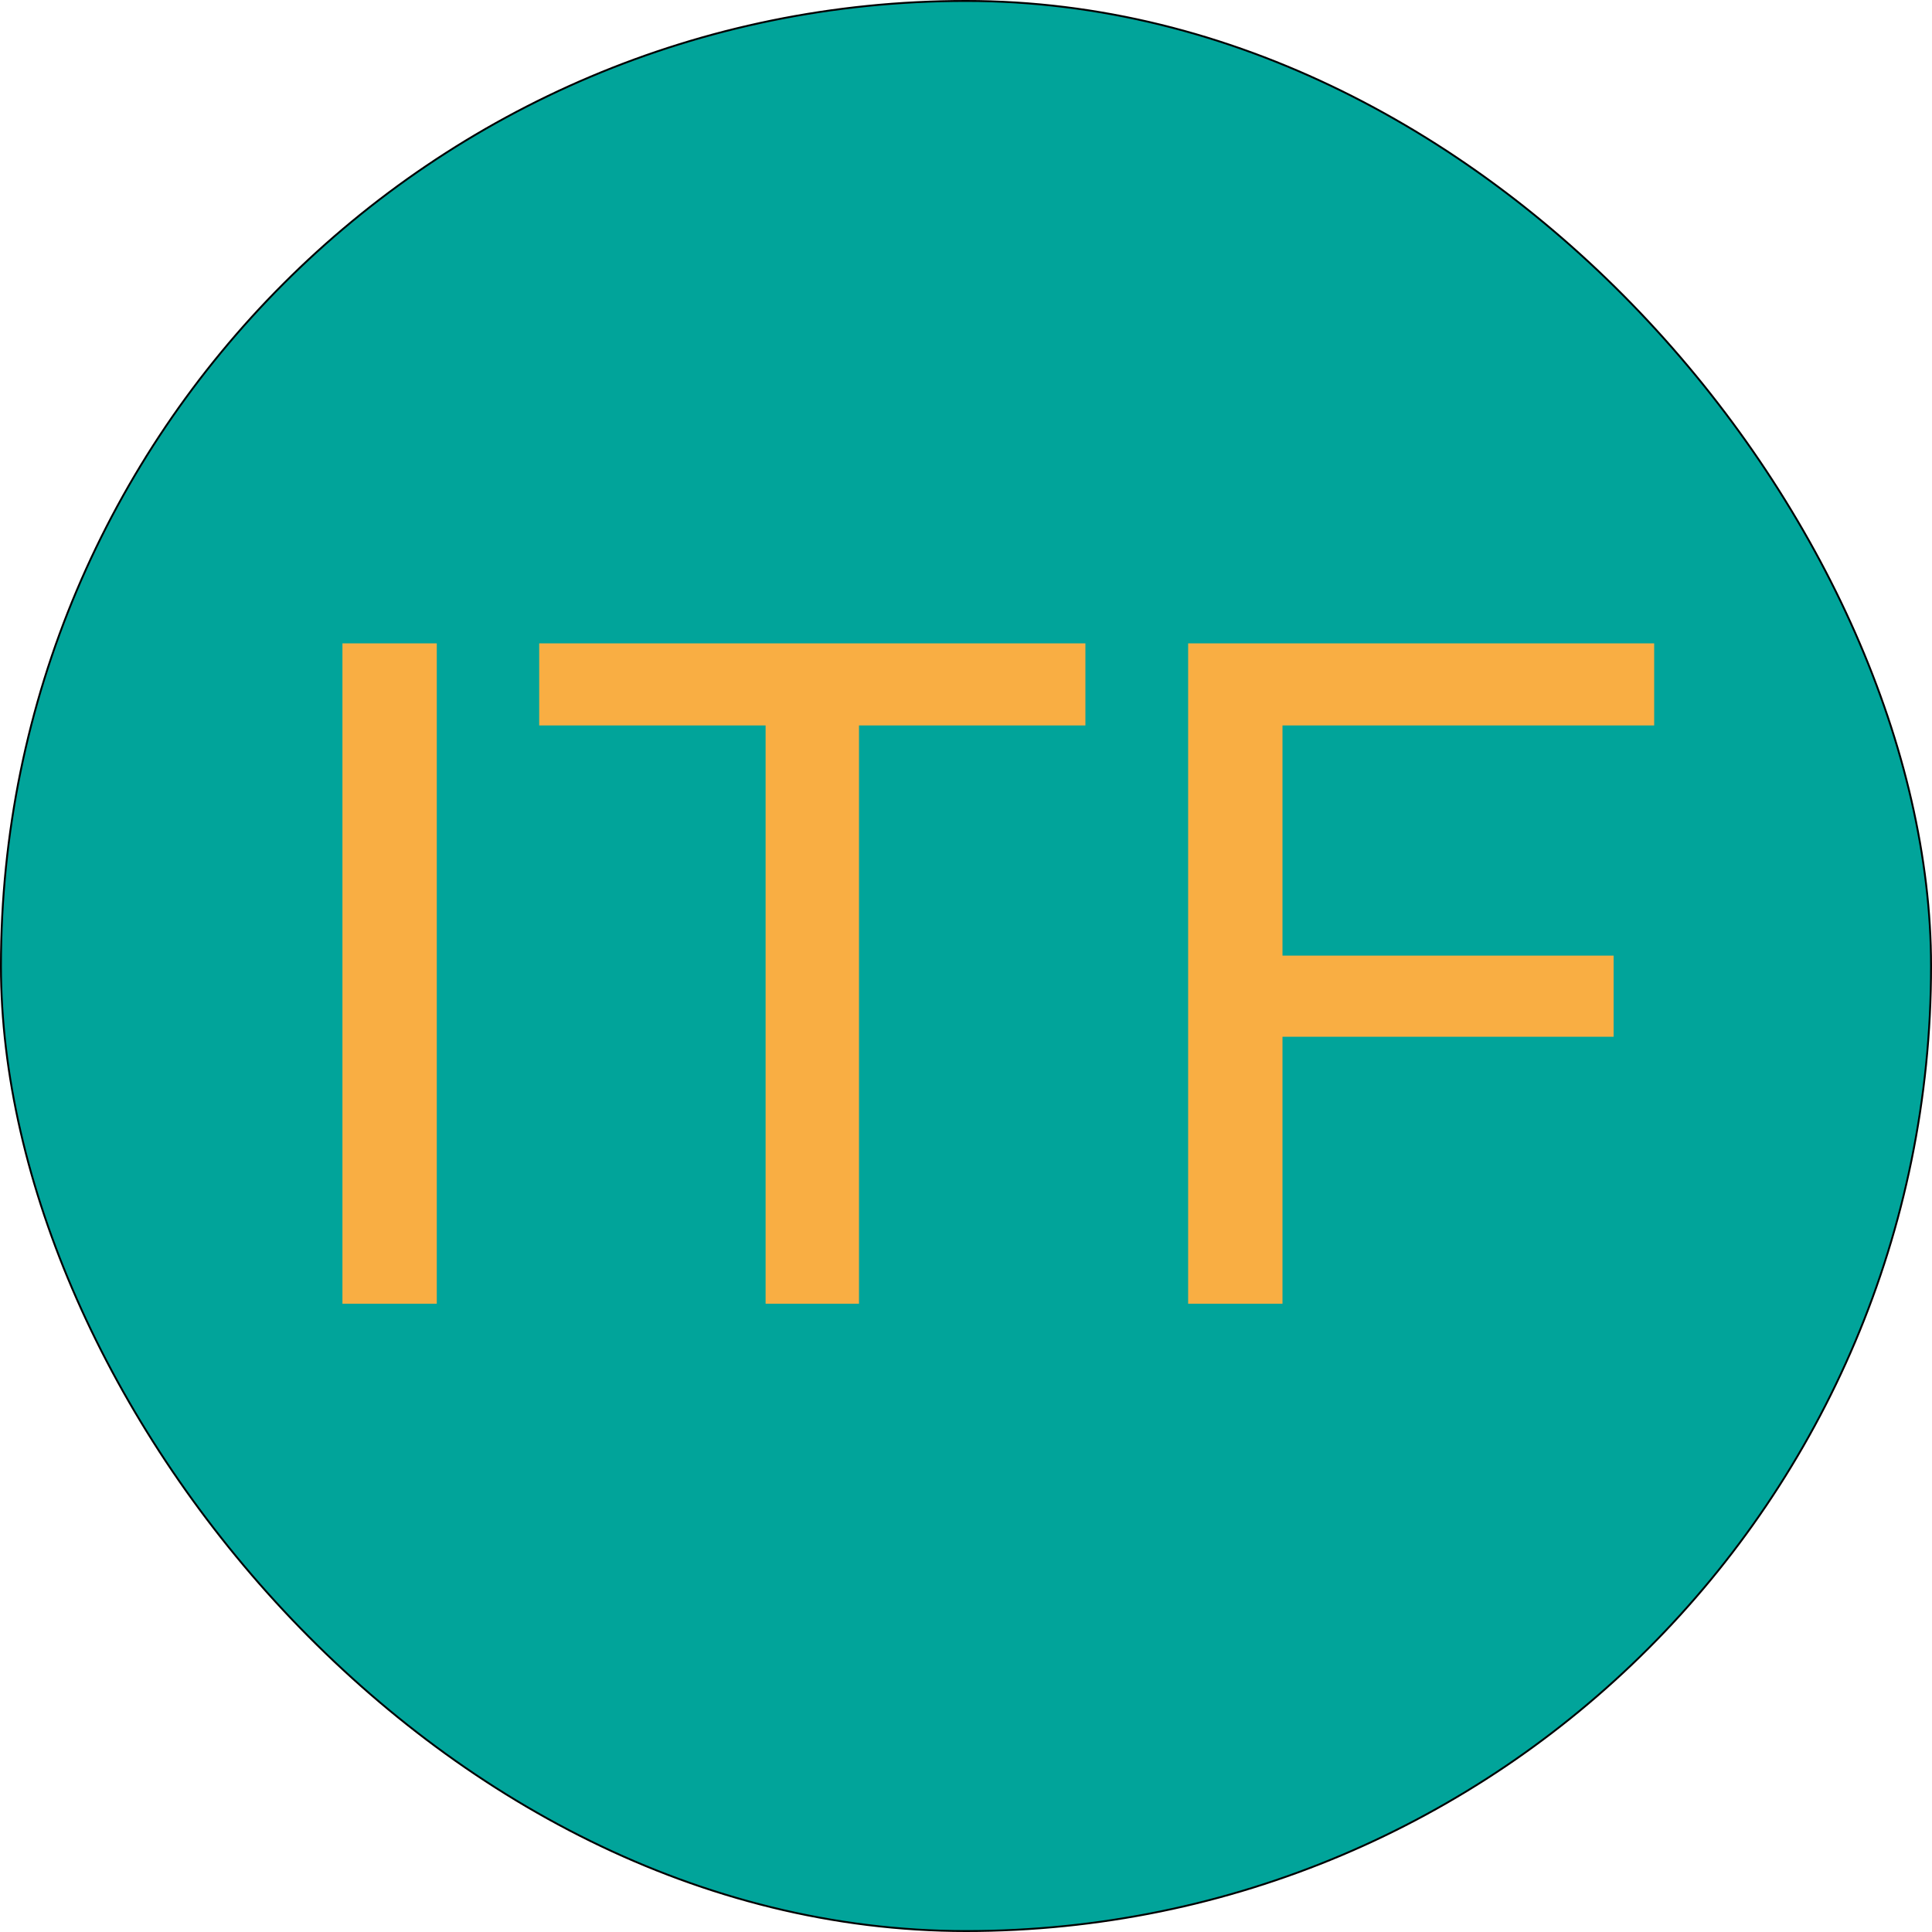
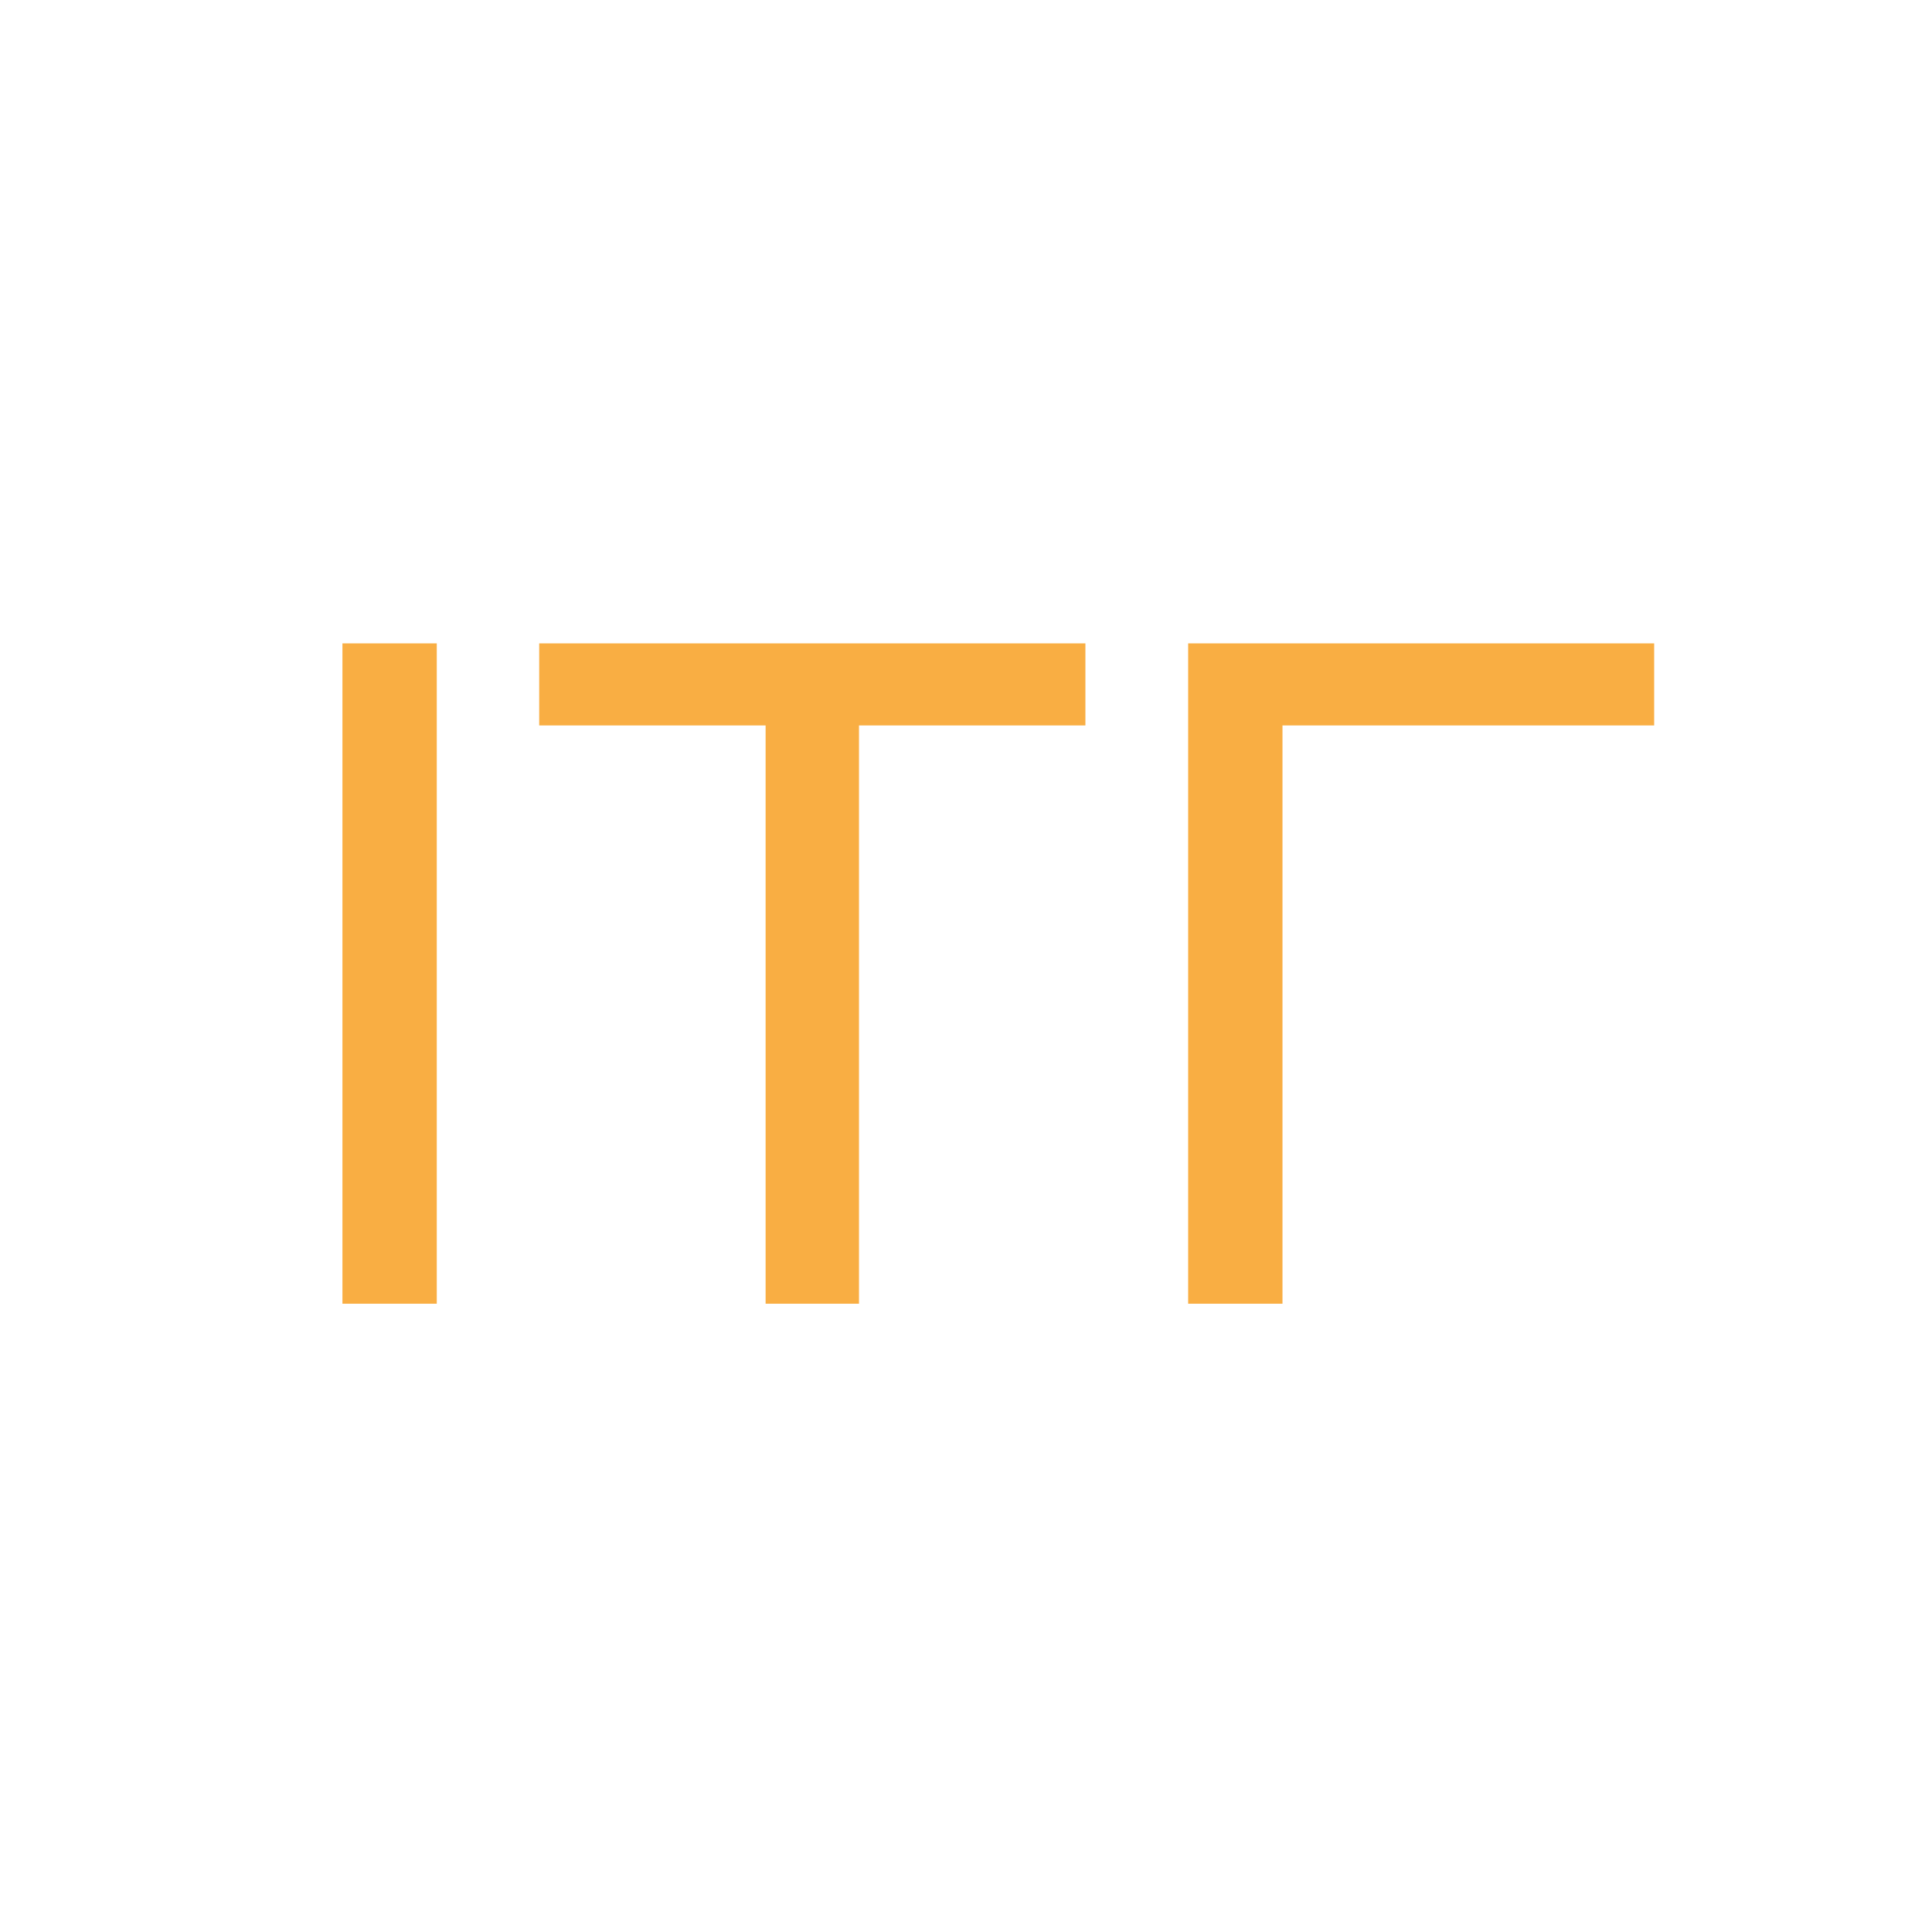
<svg xmlns="http://www.w3.org/2000/svg" width="1024" height="1024" viewBox="0 0 1024 1024" fill="none">
-   <rect x="0.5" y="0.5" width="1023" height="1023" rx="511.5" fill="#01A49A" />
-   <rect x="0.5" y="0.5" width="1023" height="1023" rx="511.5" stroke="black" />
-   <path d="M181.5 691V341H231.5V691H181.5ZM405.785 691V384.5H285.785V341H575.285V384.5H455.285V691H405.785ZM674.742 506.5H855.242V549.5H674.742V506.5ZM679.742 691H629.742V341H876.742V384.5H679.742V691Z" fill="#F9AE43" />
+   <path d="M181.5 691V341H231.5V691H181.5ZM405.785 691V384.5H285.785V341H575.285V384.5H455.285V691H405.785ZM674.742 506.5H855.242V549.5V506.5ZM679.742 691H629.742V341H876.742V384.5H679.742V691Z" fill="#F9AE43" />
</svg>